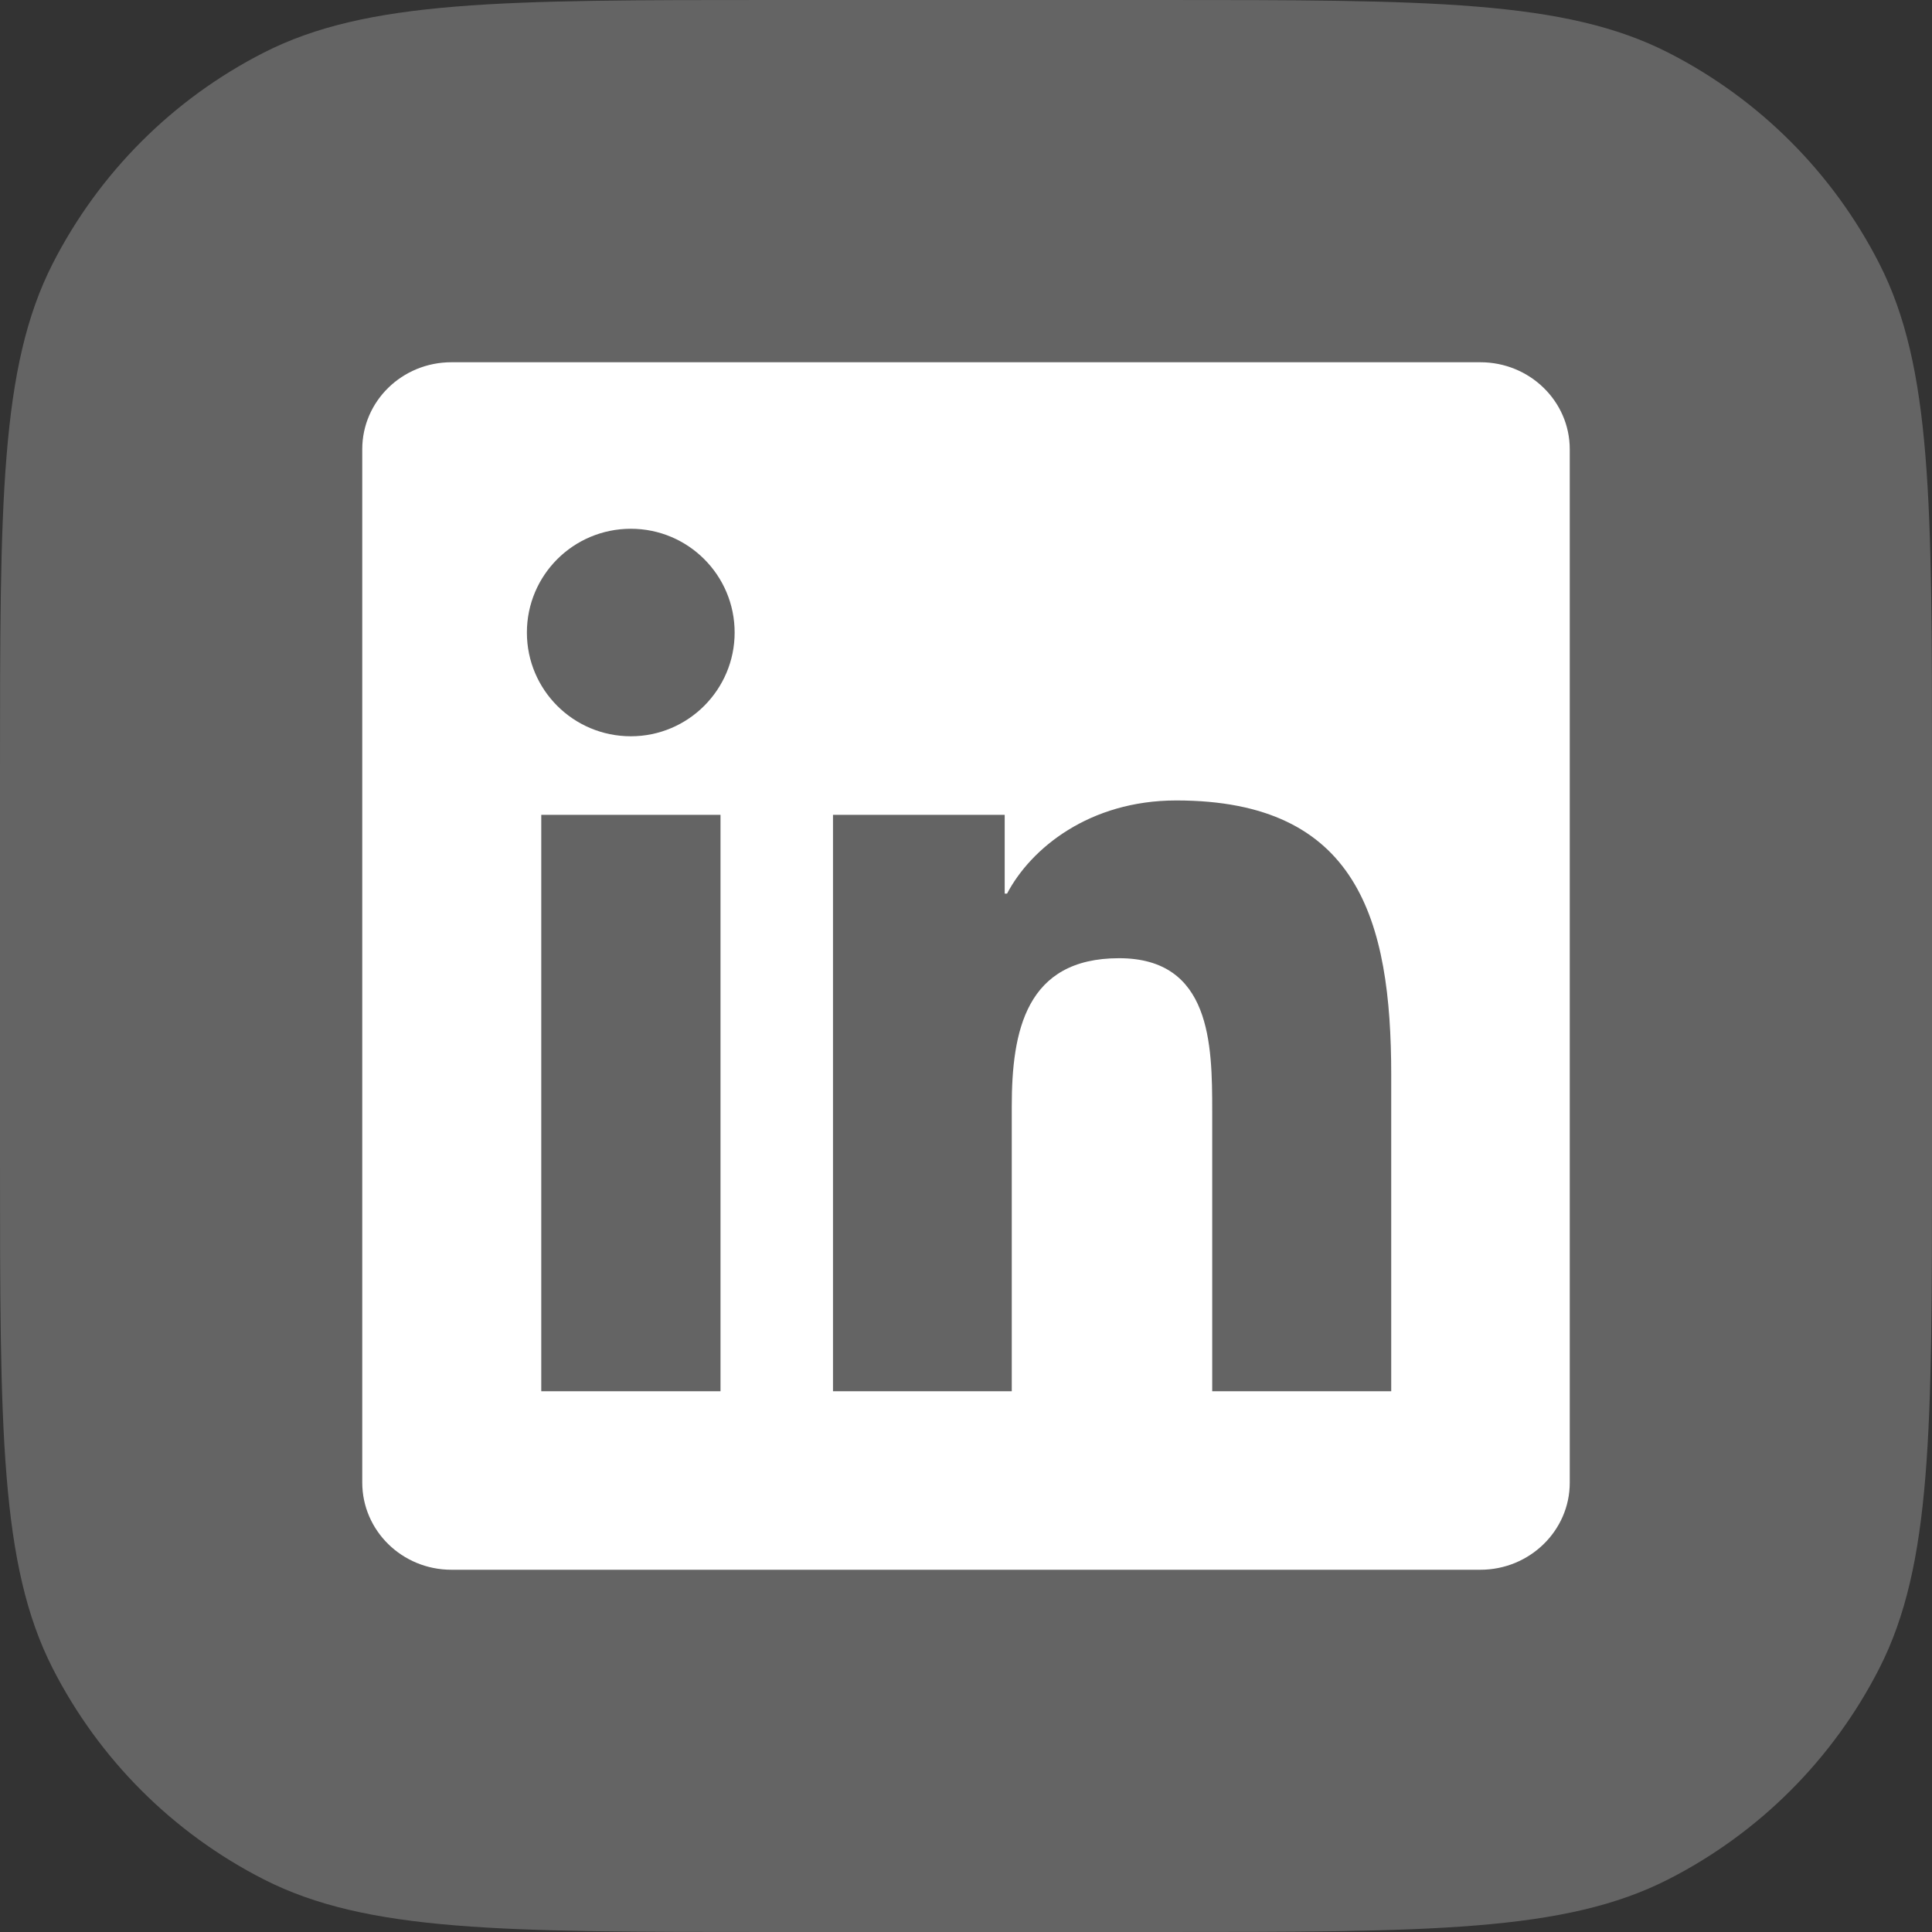
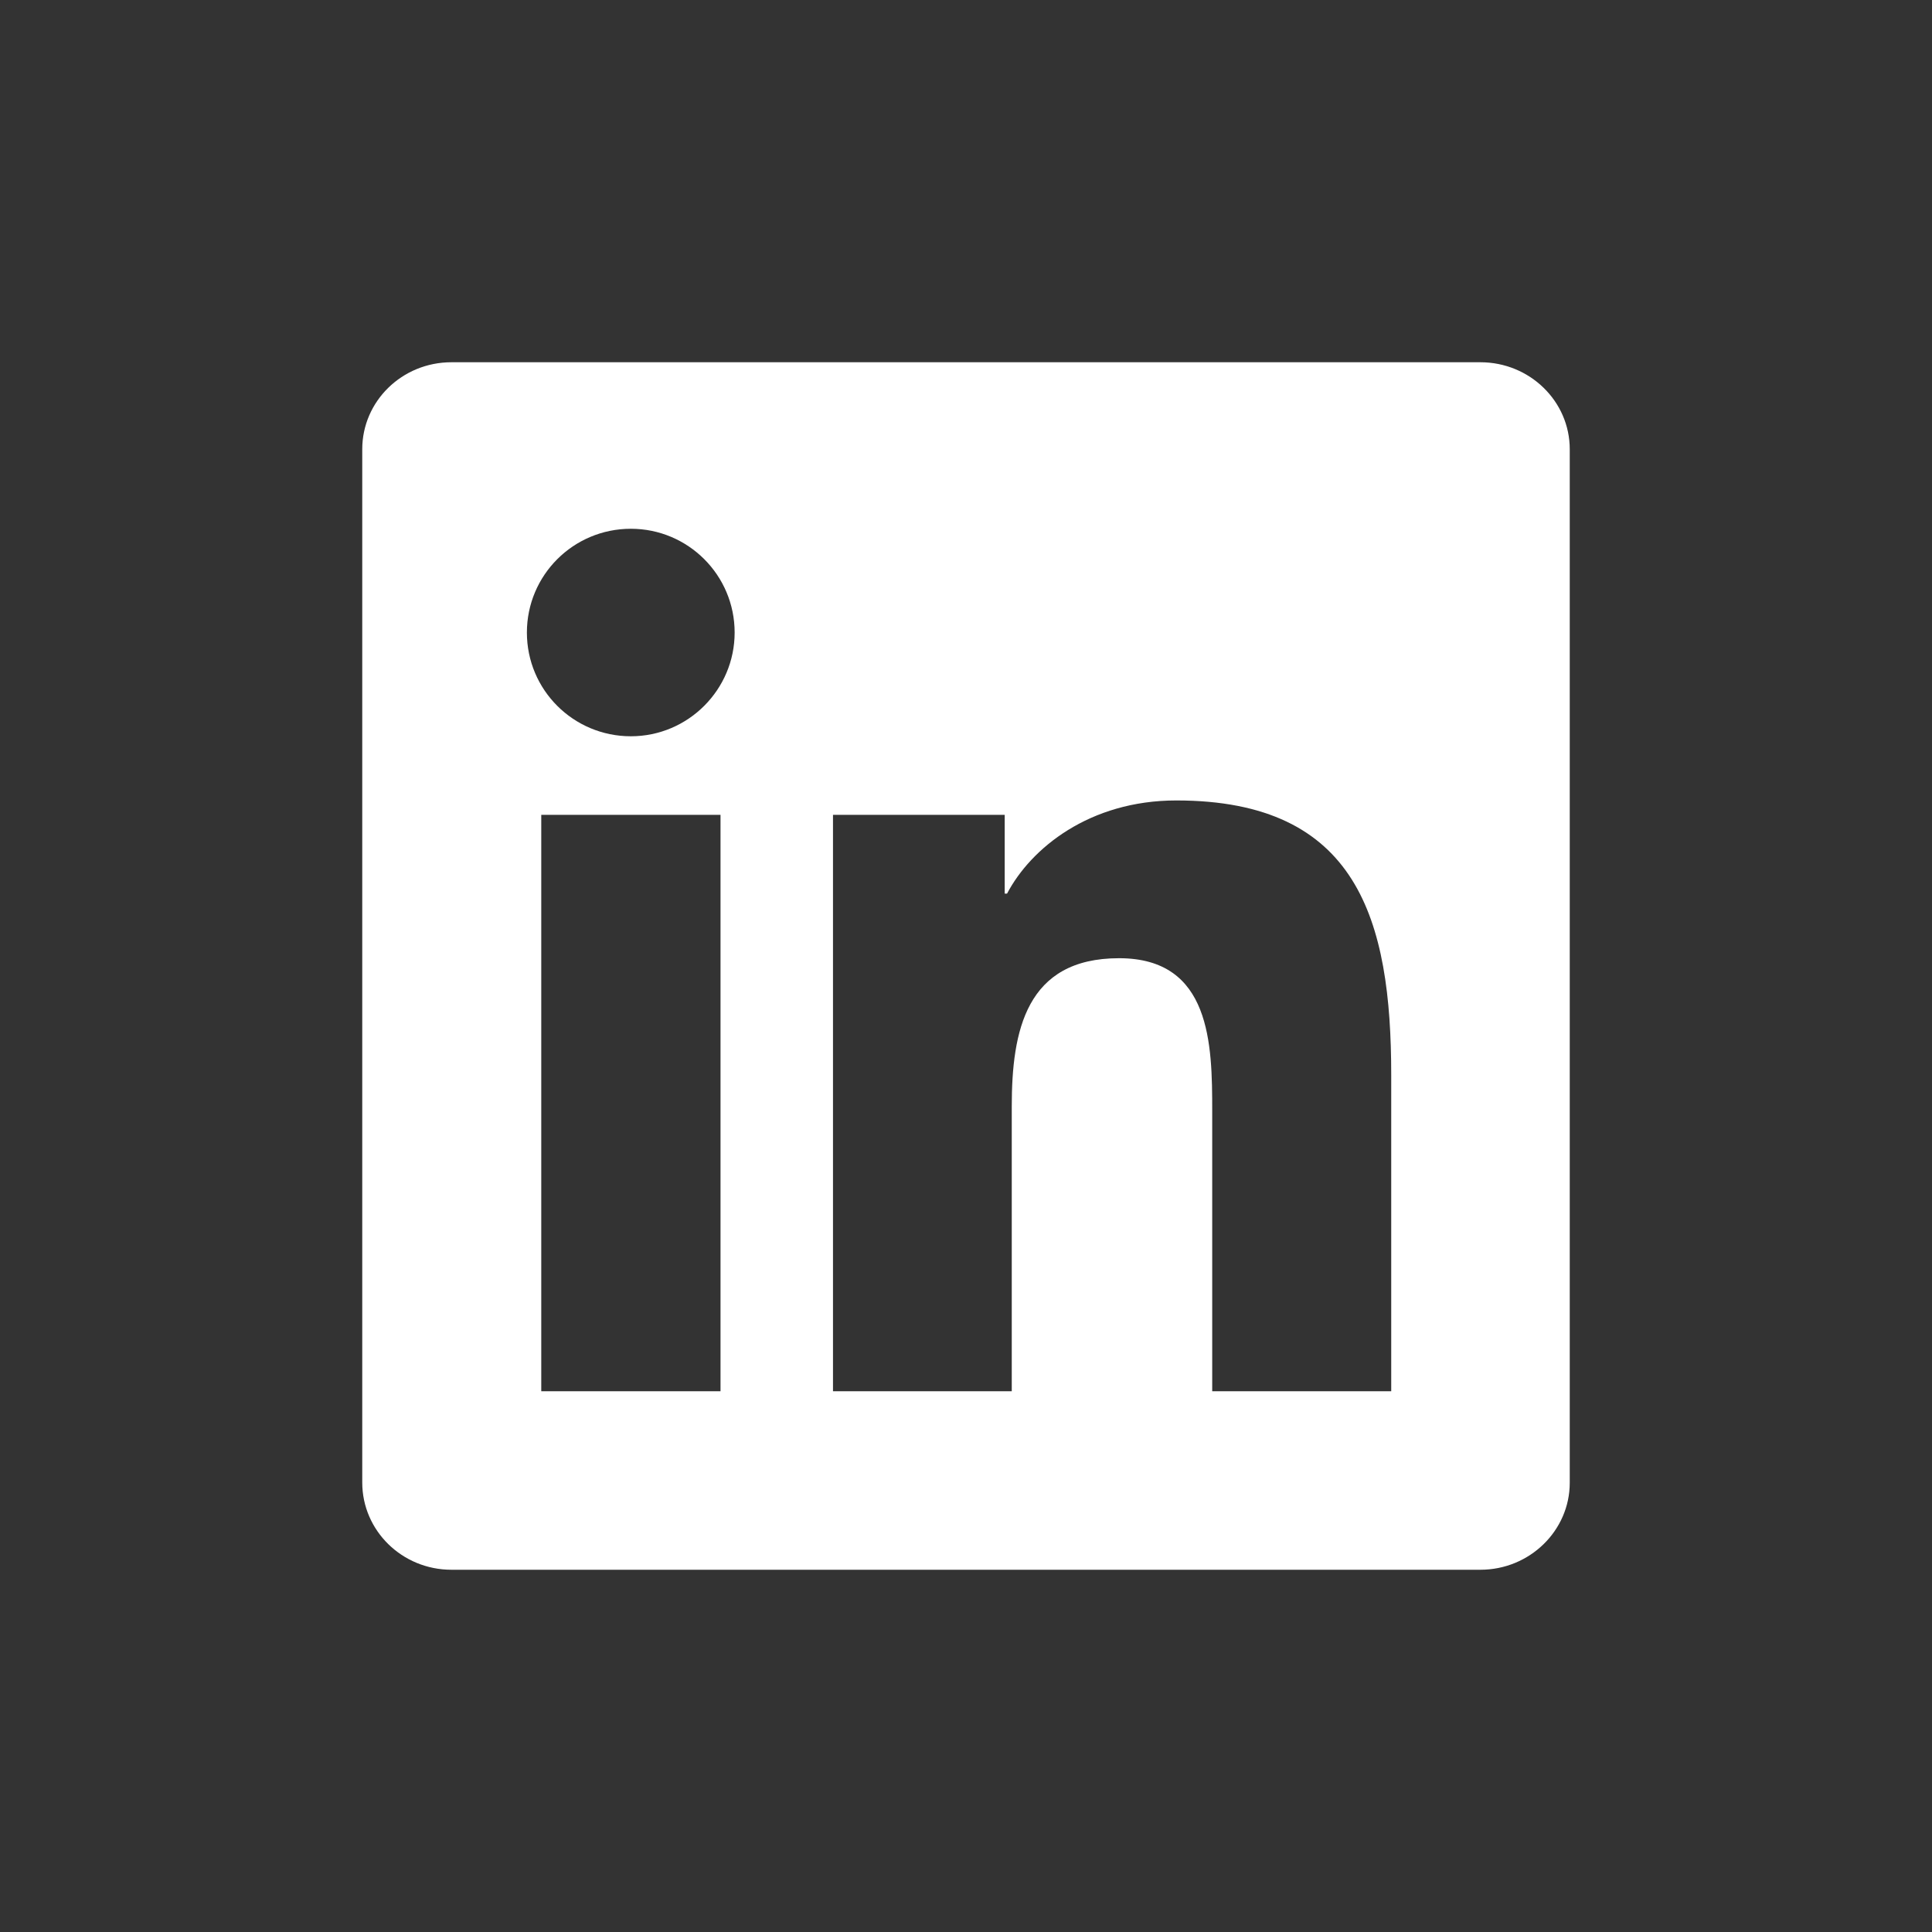
<svg xmlns="http://www.w3.org/2000/svg" width="32" height="32" viewBox="0 0 32 32" fill="none">
  <rect x="0" y="0" width="32" height="32" fill="#333333" stroke="none" />
-   <path d="M0 12.8C0 8.32 0 6.079 0.872 4.368C1.639 2.863 2.863 1.639 4.368 0.872C6.079 0 8.32 0 12.8 0H19.2C23.68 0 25.921 0 27.632 0.872C29.137 1.639 30.361 2.863 31.128 4.368C32 6.079 32 8.32 32 12.8V19.2C32 23.68 32 25.921 31.128 27.632C30.361 29.137 29.137 30.361 27.632 31.128C25.921 32 23.68 32 19.2 32H12.8C8.32 32 6.079 32 4.368 31.128C2.863 30.361 1.639 29.137 0.872 27.632C0 25.921 0 23.68 0 19.2V12.8Z" fill="white" fill-opacity="0.24" />
  <g clip-path="url(#clip0_1033_49974)">
    <path d="M24.52 6H7.477C6.66 6 6 6.645 6 7.441V24.555C6 25.352 6.66 26 7.477 26H24.52C25.336 26 26 25.352 26 24.559V7.441C26 6.645 25.336 6 24.52 6ZM11.934 23.043H8.965V13.496H11.934V23.043ZM10.449 12.195C9.496 12.195 8.727 11.426 8.727 10.477C8.727 9.527 9.496 8.758 10.449 8.758C11.398 8.758 12.168 9.527 12.168 10.477C12.168 11.422 11.398 12.195 10.449 12.195ZM23.043 23.043H20.078V18.402C20.078 17.297 20.059 15.871 18.535 15.871C16.992 15.871 16.758 17.078 16.758 18.324V23.043H13.797V13.496H16.641V14.801H16.68C17.074 14.051 18.043 13.258 19.484 13.258C22.488 13.258 23.043 15.234 23.043 17.805V23.043Z" fill="white" />
  </g>
  <defs>
    <clipPath id="clip0_1033_49974">
      <rect width="20" height="20" fill="white" transform="translate(6 6)" />
    </clipPath>
  </defs>
</svg>